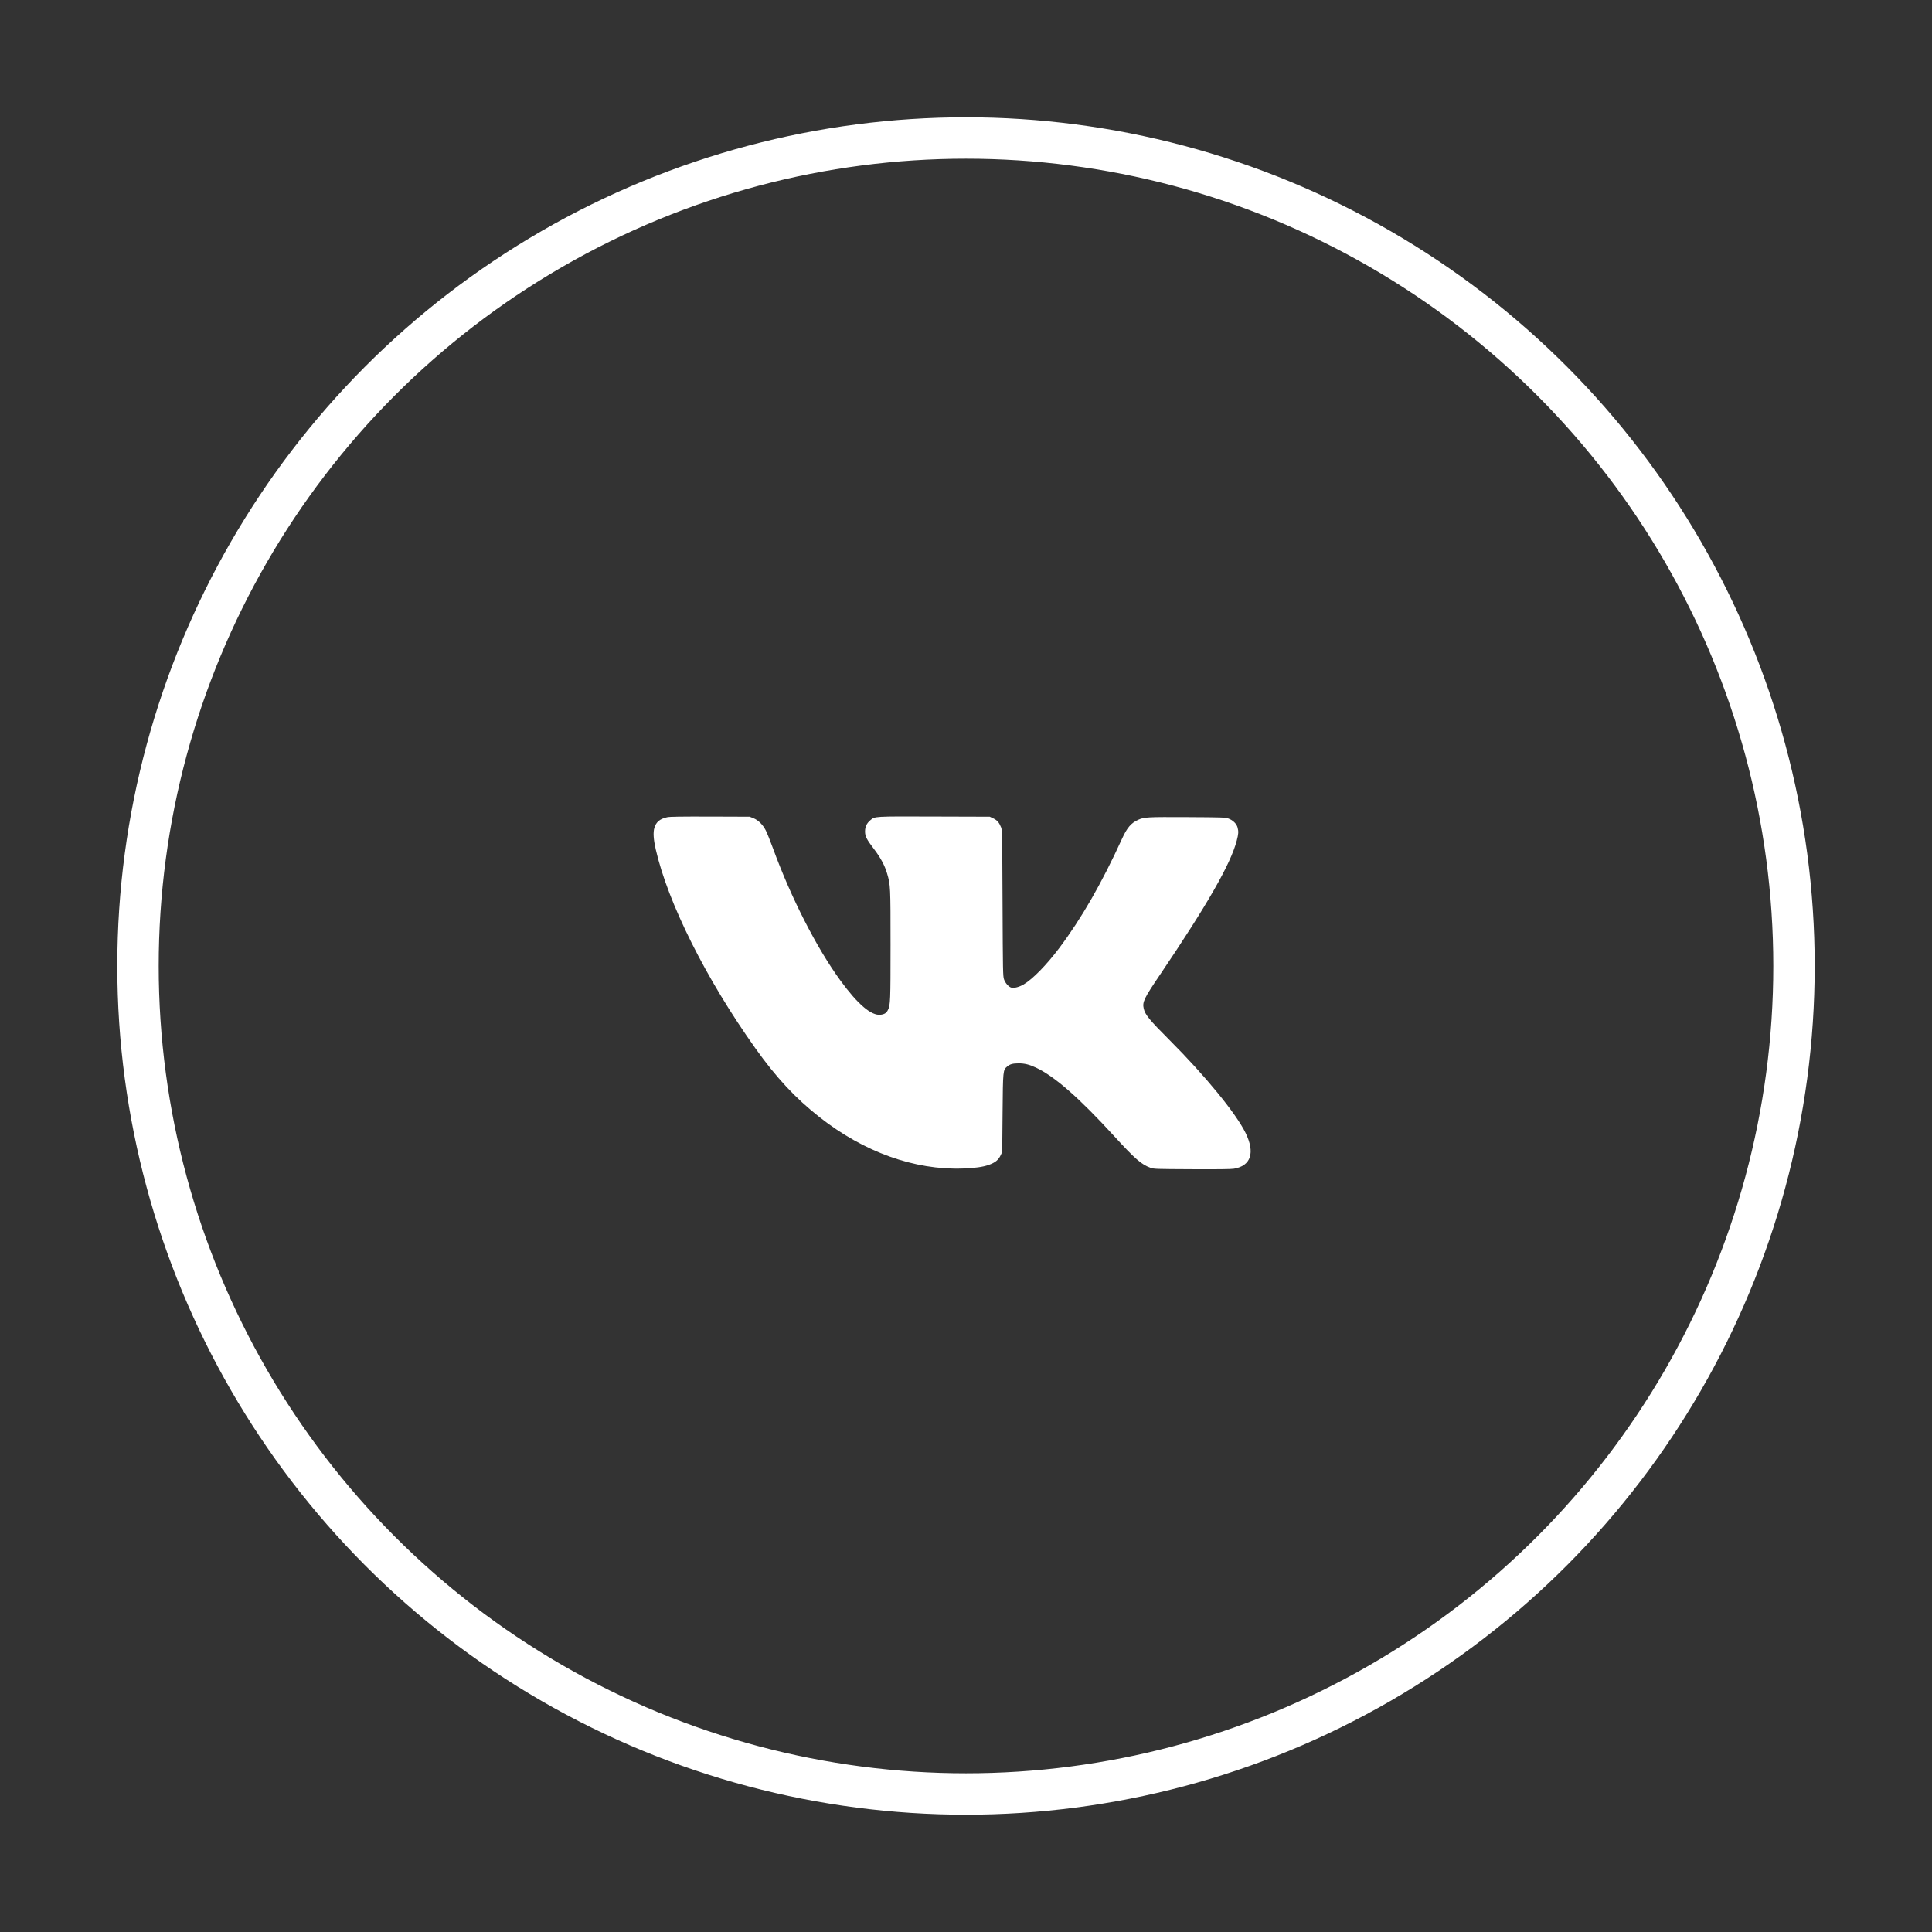
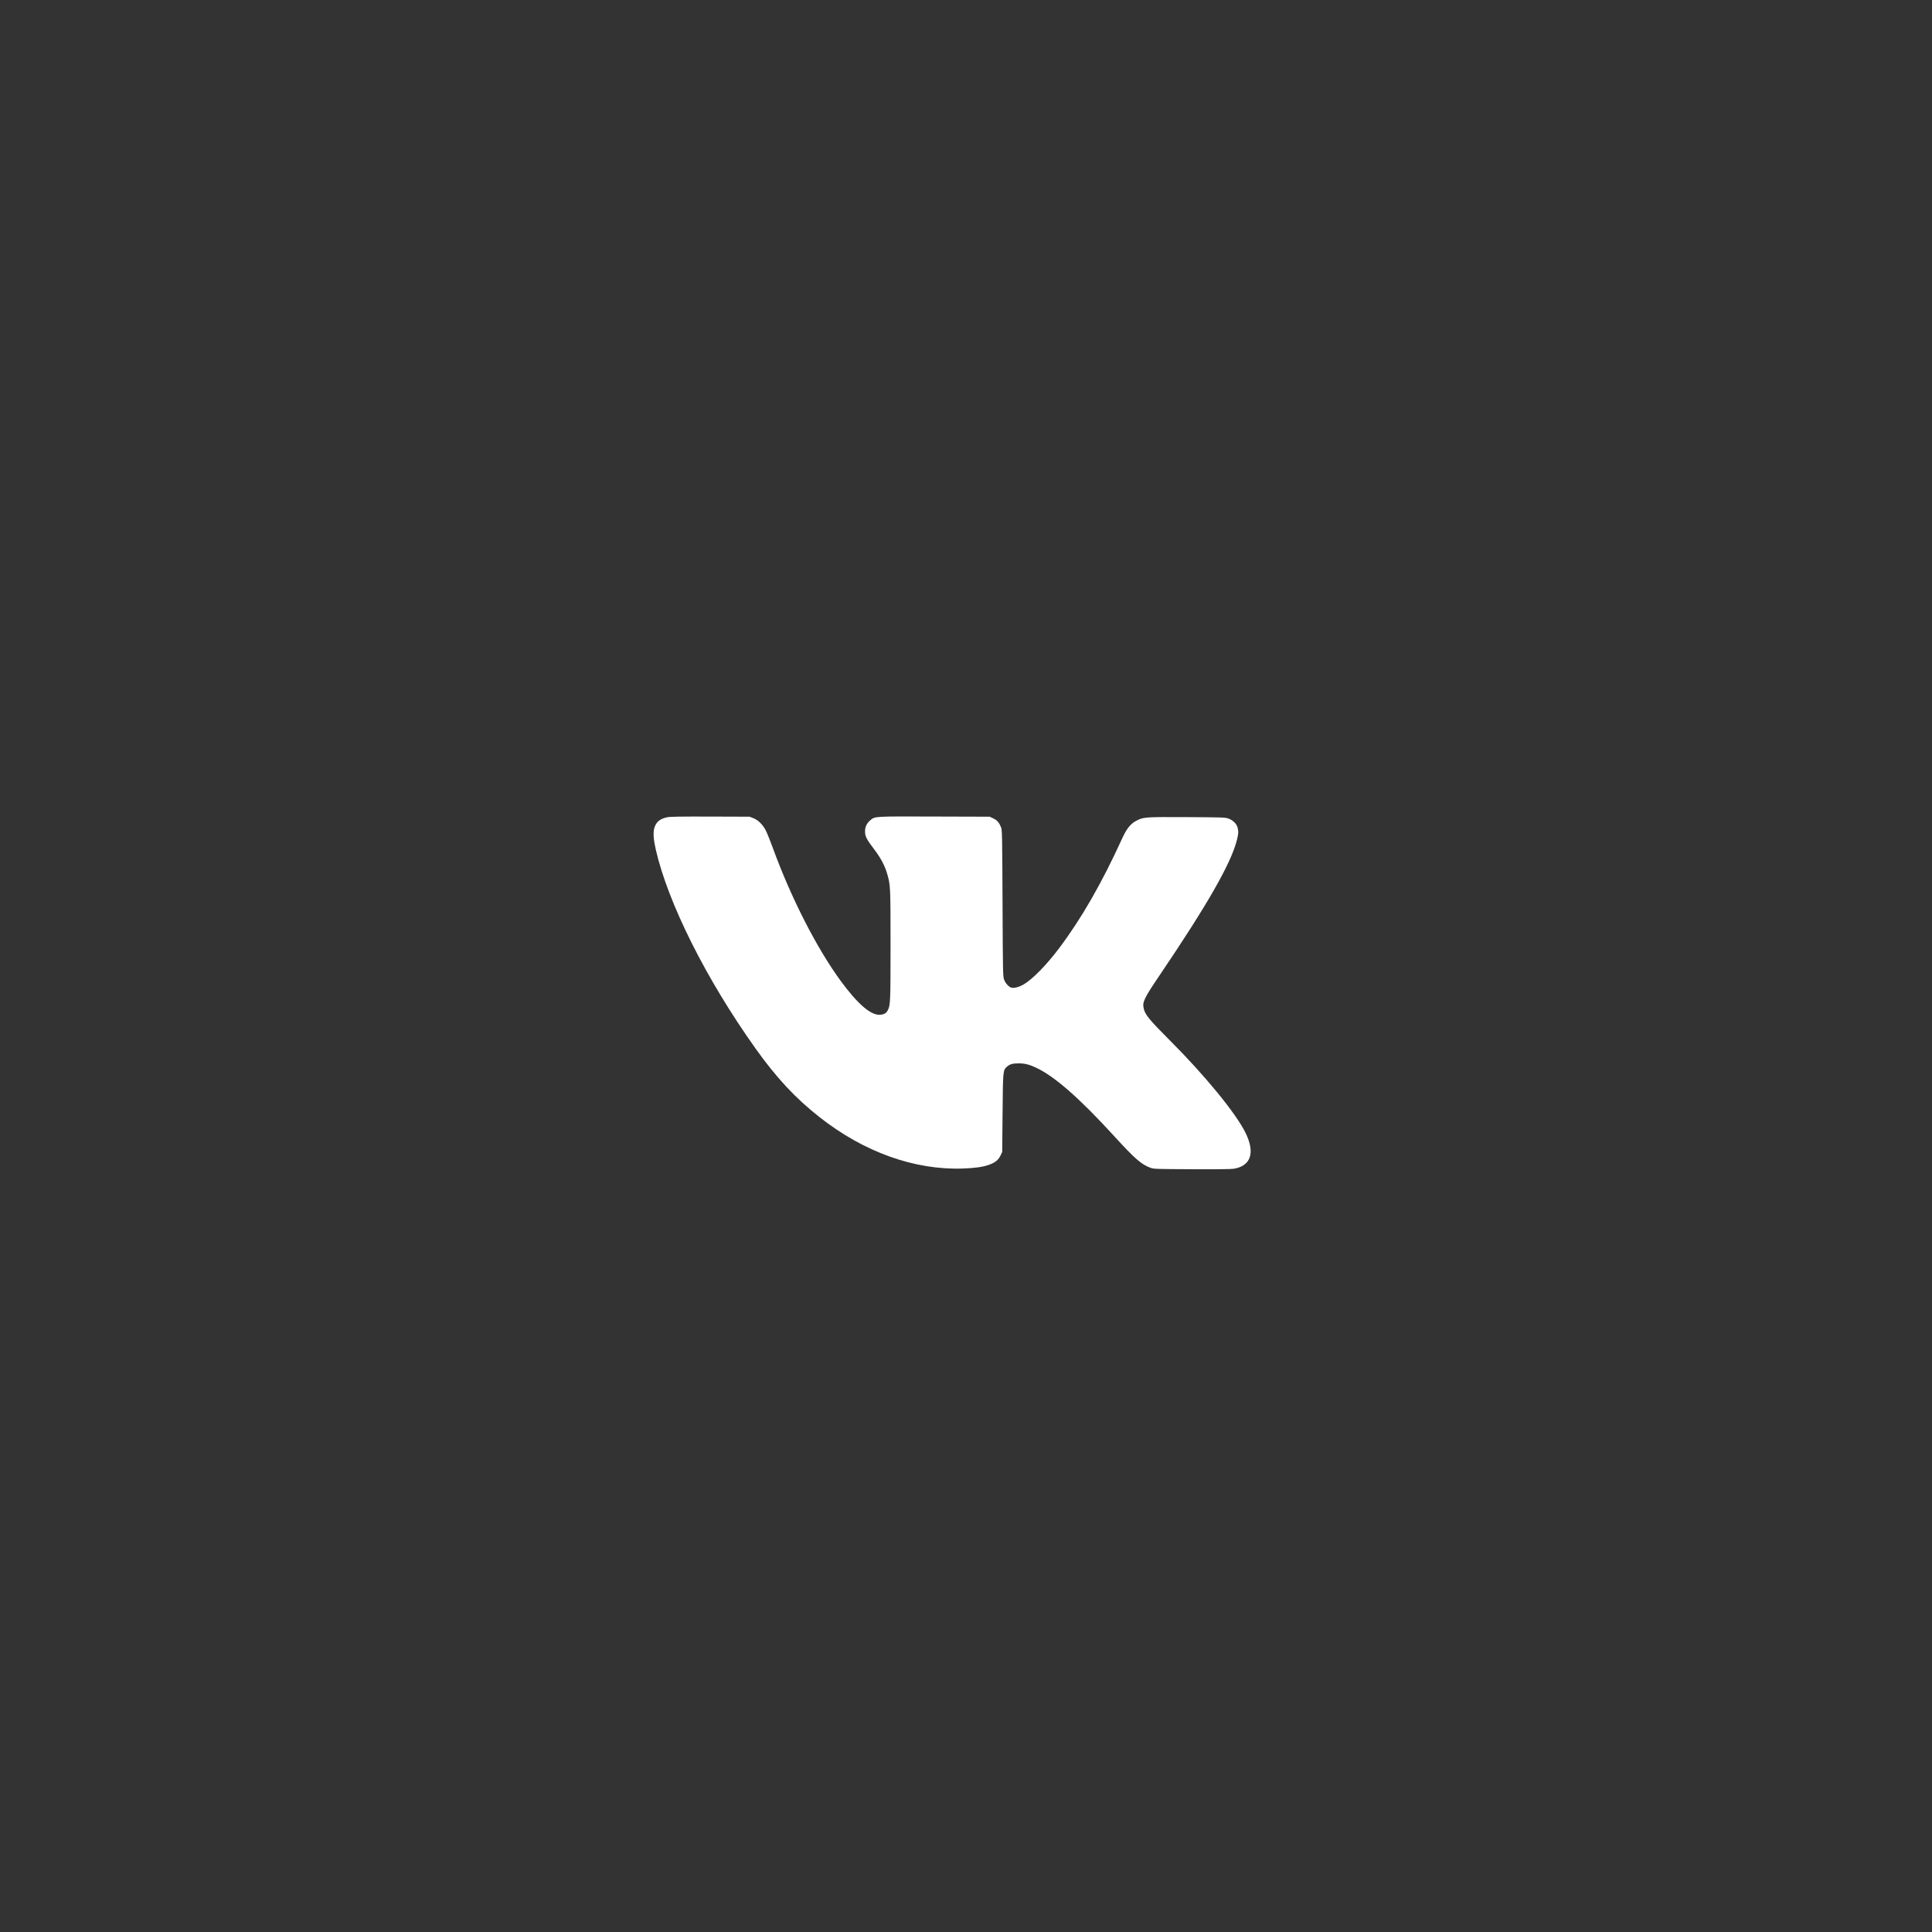
<svg xmlns="http://www.w3.org/2000/svg" width="70" height="70" viewBox="0 0 70 70" fill="none">
  <rect x="0" y="0" width="70" height="70" fill="#333333" stroke="none" />
-   <circle cx="35" cy="35" r="30" stroke="white" stroke-width="1.5" />
  <path fill-rule="evenodd" clip-rule="evenodd" d="M24.174 29.61C23.907 29.669 23.773 29.781 23.709 29.995C23.66 30.16 23.676 30.411 23.757 30.768C24.2 32.712 25.579 35.467 27.37 37.983C28.126 39.045 28.817 39.787 29.693 40.476C31.3 41.741 33.128 42.397 34.881 42.338C35.311 42.323 35.606 42.283 35.816 42.209C36.061 42.123 36.174 42.031 36.261 41.846L36.312 41.735L36.325 40.336C36.339 38.772 36.339 38.773 36.492 38.641C36.591 38.556 36.696 38.527 36.91 38.527C37.123 38.527 37.297 38.57 37.535 38.682C38.212 38.999 39.107 39.784 40.373 41.169C41.122 41.989 41.356 42.192 41.685 42.311C41.807 42.355 41.866 42.357 43.187 42.363C44.126 42.368 44.608 42.362 44.708 42.345C45.325 42.24 45.48 41.764 45.13 41.049C44.784 40.341 43.666 38.975 42.374 37.683C41.642 36.95 41.49 36.765 41.439 36.542C41.385 36.306 41.449 36.172 42.027 35.319C43.748 32.773 44.586 31.309 44.809 30.46C44.873 30.215 44.879 30.134 44.84 29.985C44.805 29.847 44.67 29.715 44.506 29.657C44.389 29.616 44.307 29.613 43.018 29.606C41.572 29.599 41.459 29.605 41.244 29.701C40.98 29.82 40.838 29.985 40.652 30.392C39.919 32 39.179 33.286 38.376 34.353C37.914 34.967 37.411 35.48 37.085 35.67C36.93 35.76 36.743 35.81 36.649 35.786C36.55 35.762 36.424 35.621 36.377 35.484C36.338 35.37 36.335 35.206 36.324 32.721C36.313 30.253 36.309 30.072 36.272 29.979C36.2 29.801 36.131 29.721 35.992 29.654L35.861 29.591L33.857 29.585C31.633 29.578 31.707 29.573 31.529 29.723C31.402 29.83 31.342 29.96 31.342 30.125C31.342 30.302 31.399 30.413 31.665 30.761C31.907 31.079 32.057 31.359 32.143 31.655C32.264 32.072 32.266 32.119 32.266 34.242C32.266 36.268 32.26 36.41 32.174 36.588C32.118 36.703 32.048 36.749 31.905 36.766C31.568 36.805 31.081 36.39 30.452 35.529C29.586 34.343 28.662 32.533 28.005 30.733C27.909 30.47 27.793 30.181 27.747 30.091C27.638 29.878 27.473 29.714 27.295 29.644L27.16 29.591L25.729 29.586C24.661 29.583 24.266 29.589 24.174 29.61Z" fill="white" />
</svg>